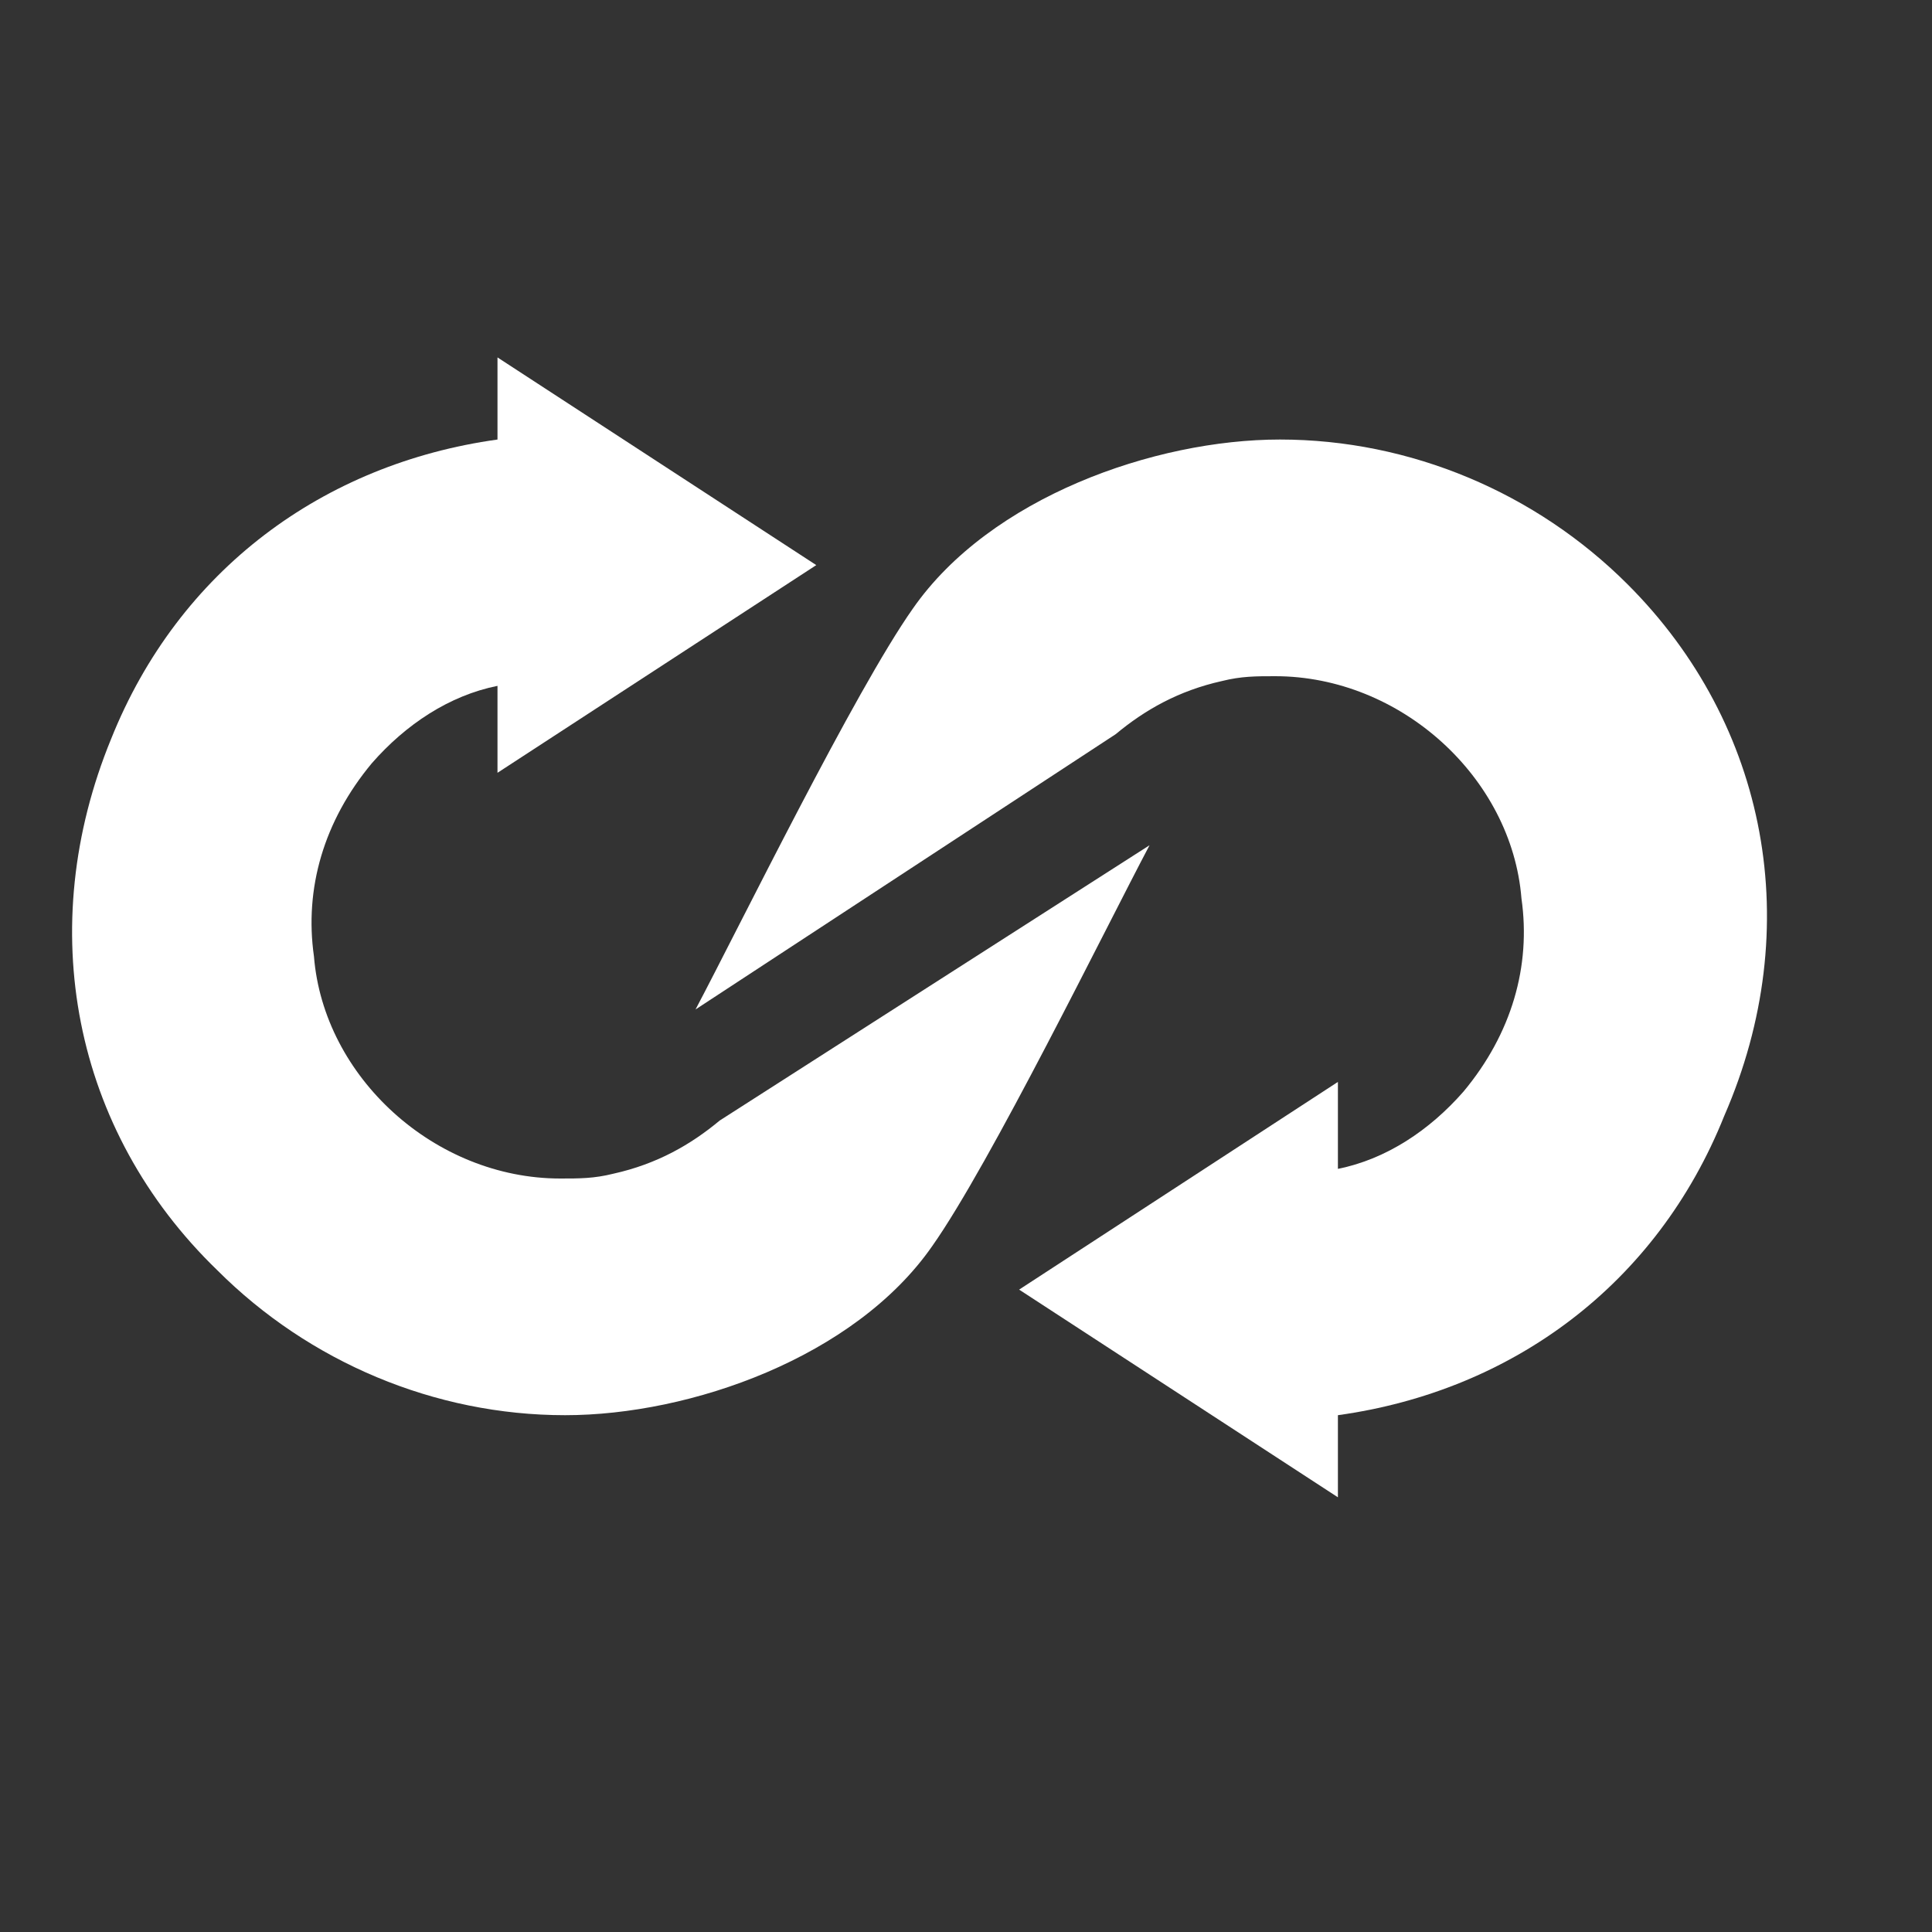
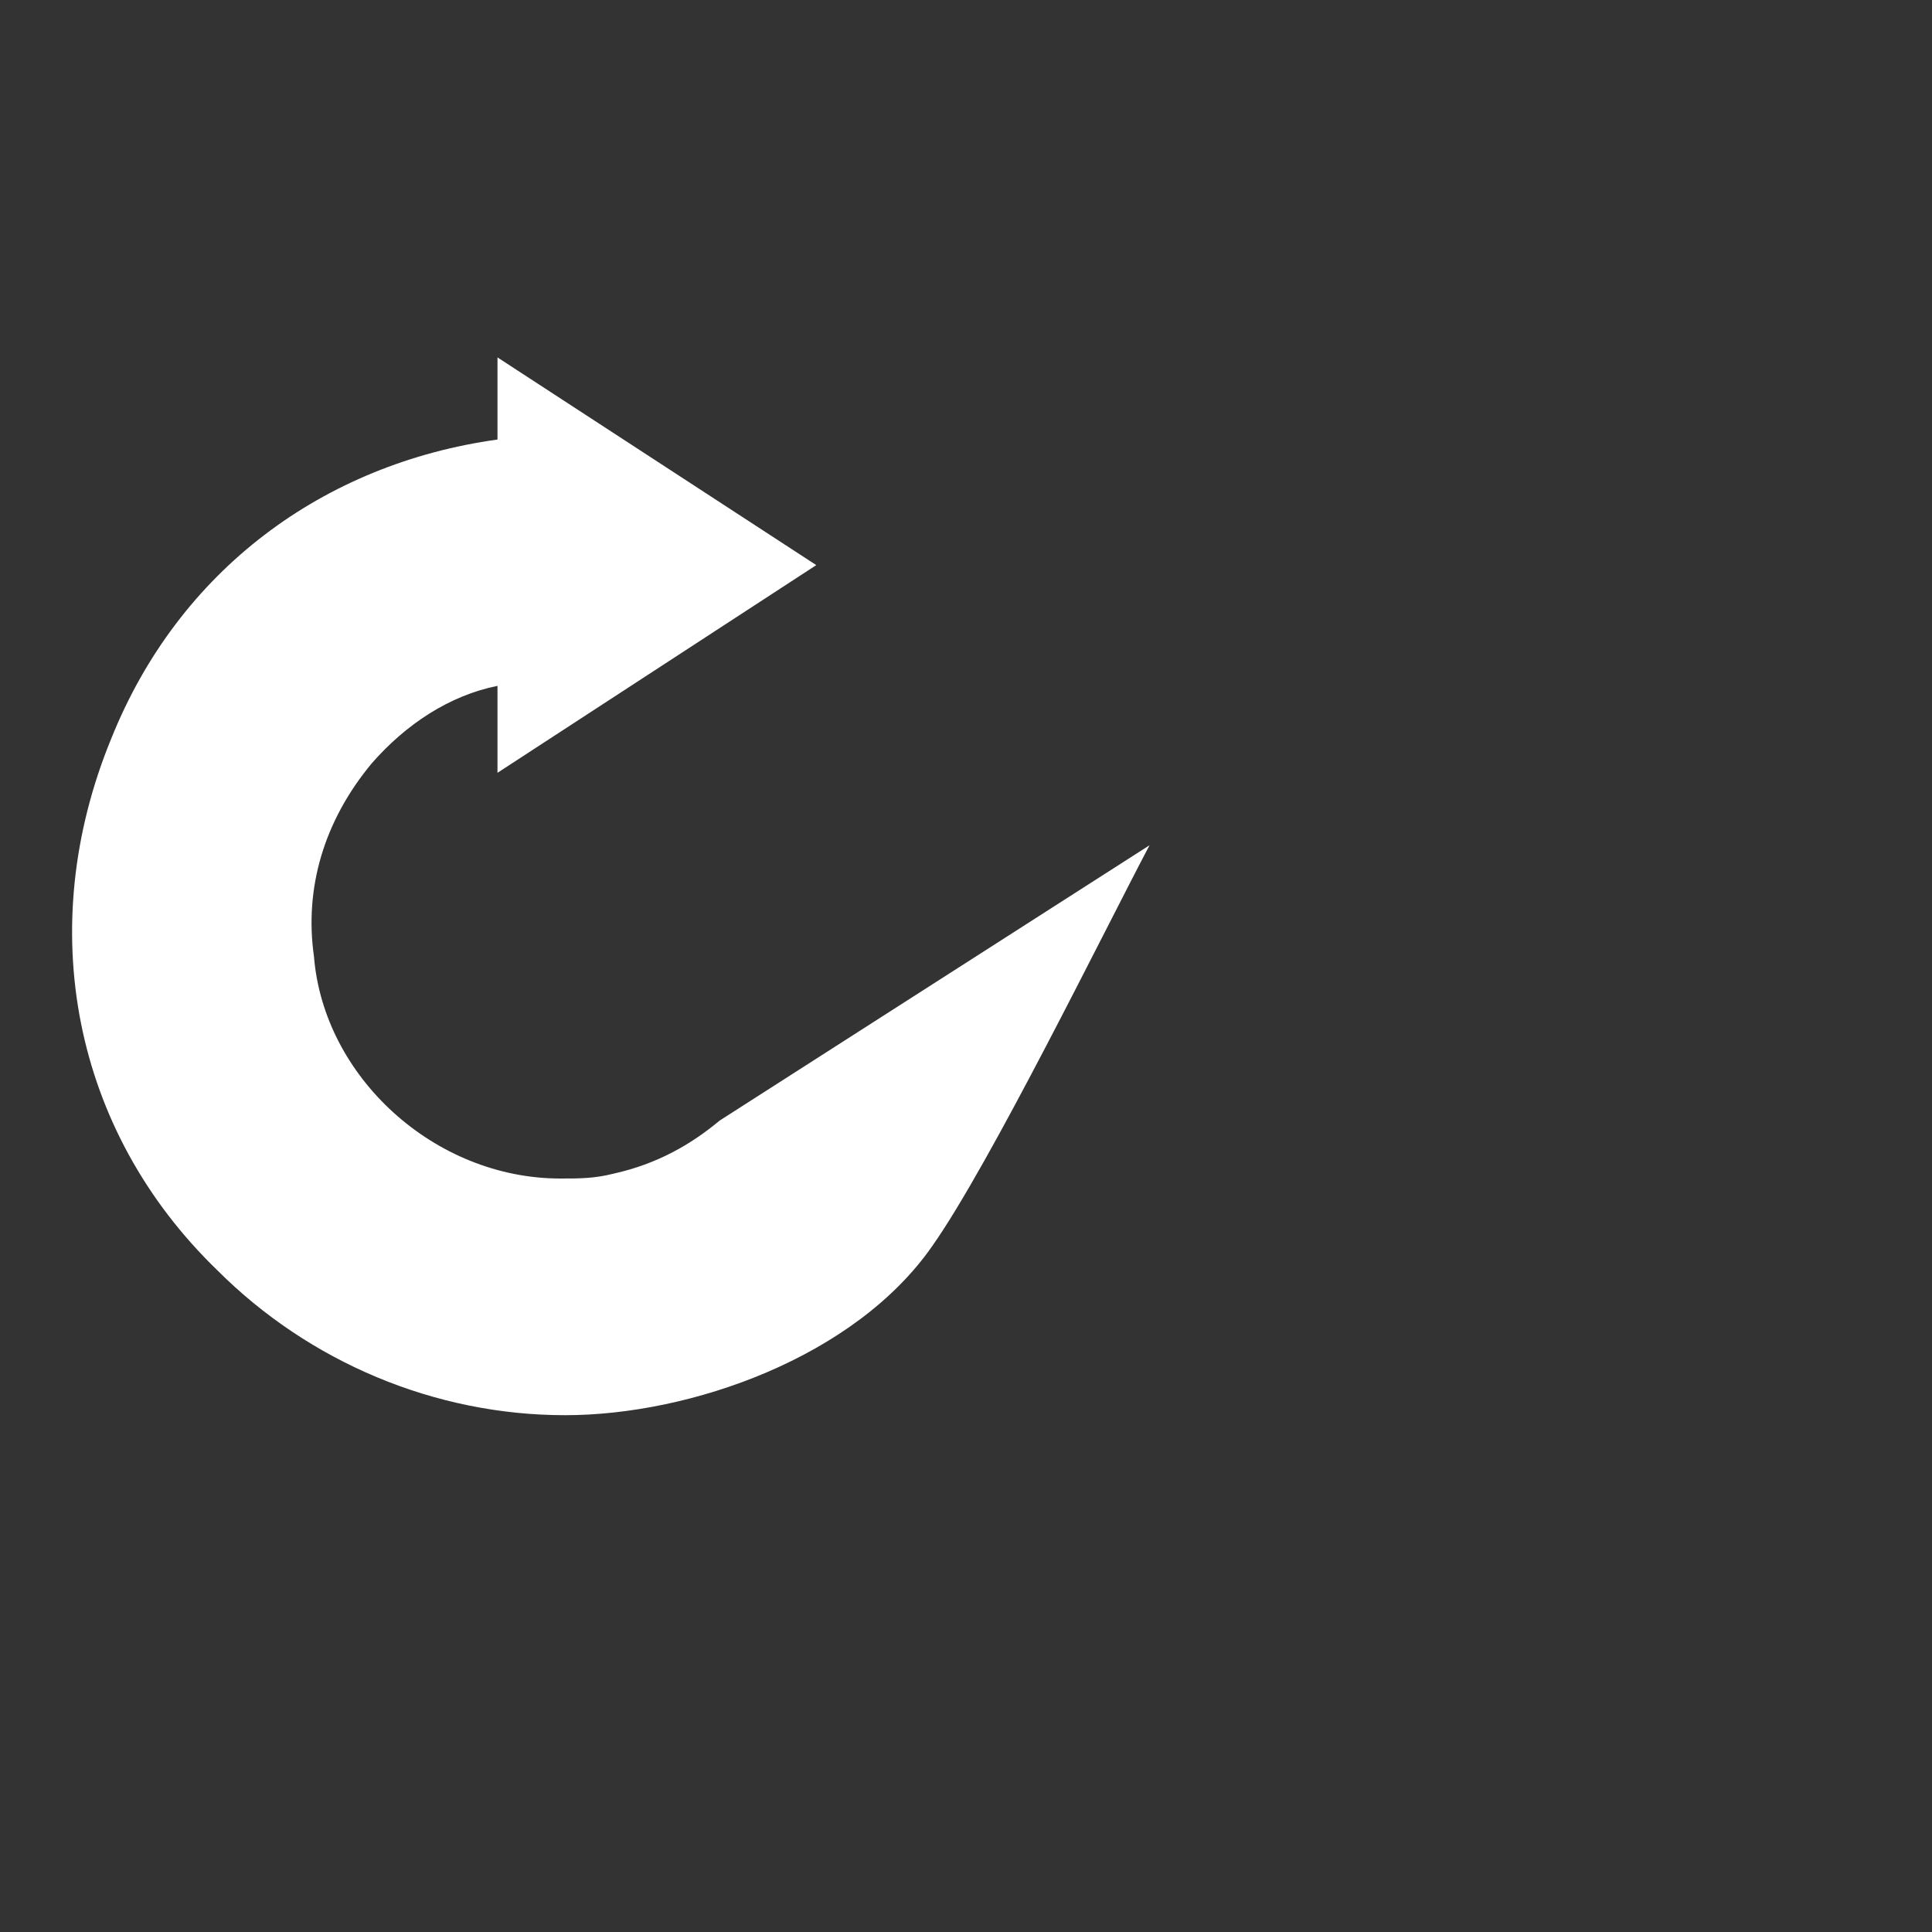
<svg xmlns="http://www.w3.org/2000/svg" viewBox="0 0 40 40" fill="none">
  <rect x="0" y="0" width="40" height="40" fill="#333333" stroke="none" />
  <path class="st0" d="M14.9,23.2c-0.6,0.5-1.3,0.9-2.2,1.1c-0.4,0.1-0.7,0.1-1.1,0.1c-2.6,0-4.9-2.1-5.1-4.6    c-0.2-1.4,0.2-2.8,1.2-4c0.7-0.8,1.6-1.4,2.6-1.6V16l6.6-4.3l-6.6-4.3v1.7c-3.6,0.5-6.6,2.7-8,6.2c-1.6,3.9-0.8,8.1,2.2,11    c1.9,1.9,4.5,3,7.2,3c2.6,0,6-1.2,7.6-3.5c1.2-1.7,3.6-6.6,4.5-8.3L14.9,23.2z" fill="#FFFFFF" />
-   <path class="st0" d="M33.7,12.1c-1.9-1.9-4.5-3-7.2-3c-2.6,0-6,1.2-7.6,3.5c-1.2,1.7-3.6,6.6-4.5,8.3l8.7-5.7    c0.6-0.5,1.3-0.9,2.2-1.1C25.7,14,26,14,26.4,14c2.6,0,4.9,2.1,5.1,4.6c0.2,1.4-0.2,2.8-1.2,4c-0.7,0.8-1.6,1.4-2.6,1.6v-1.8    l-6.6,4.3l6.6,4.3v-1.7c3.6-0.5,6.6-2.7,8-6.2C37.4,19.2,36.6,15,33.7,12.1z" fill="#FFFFFF" />
</svg>